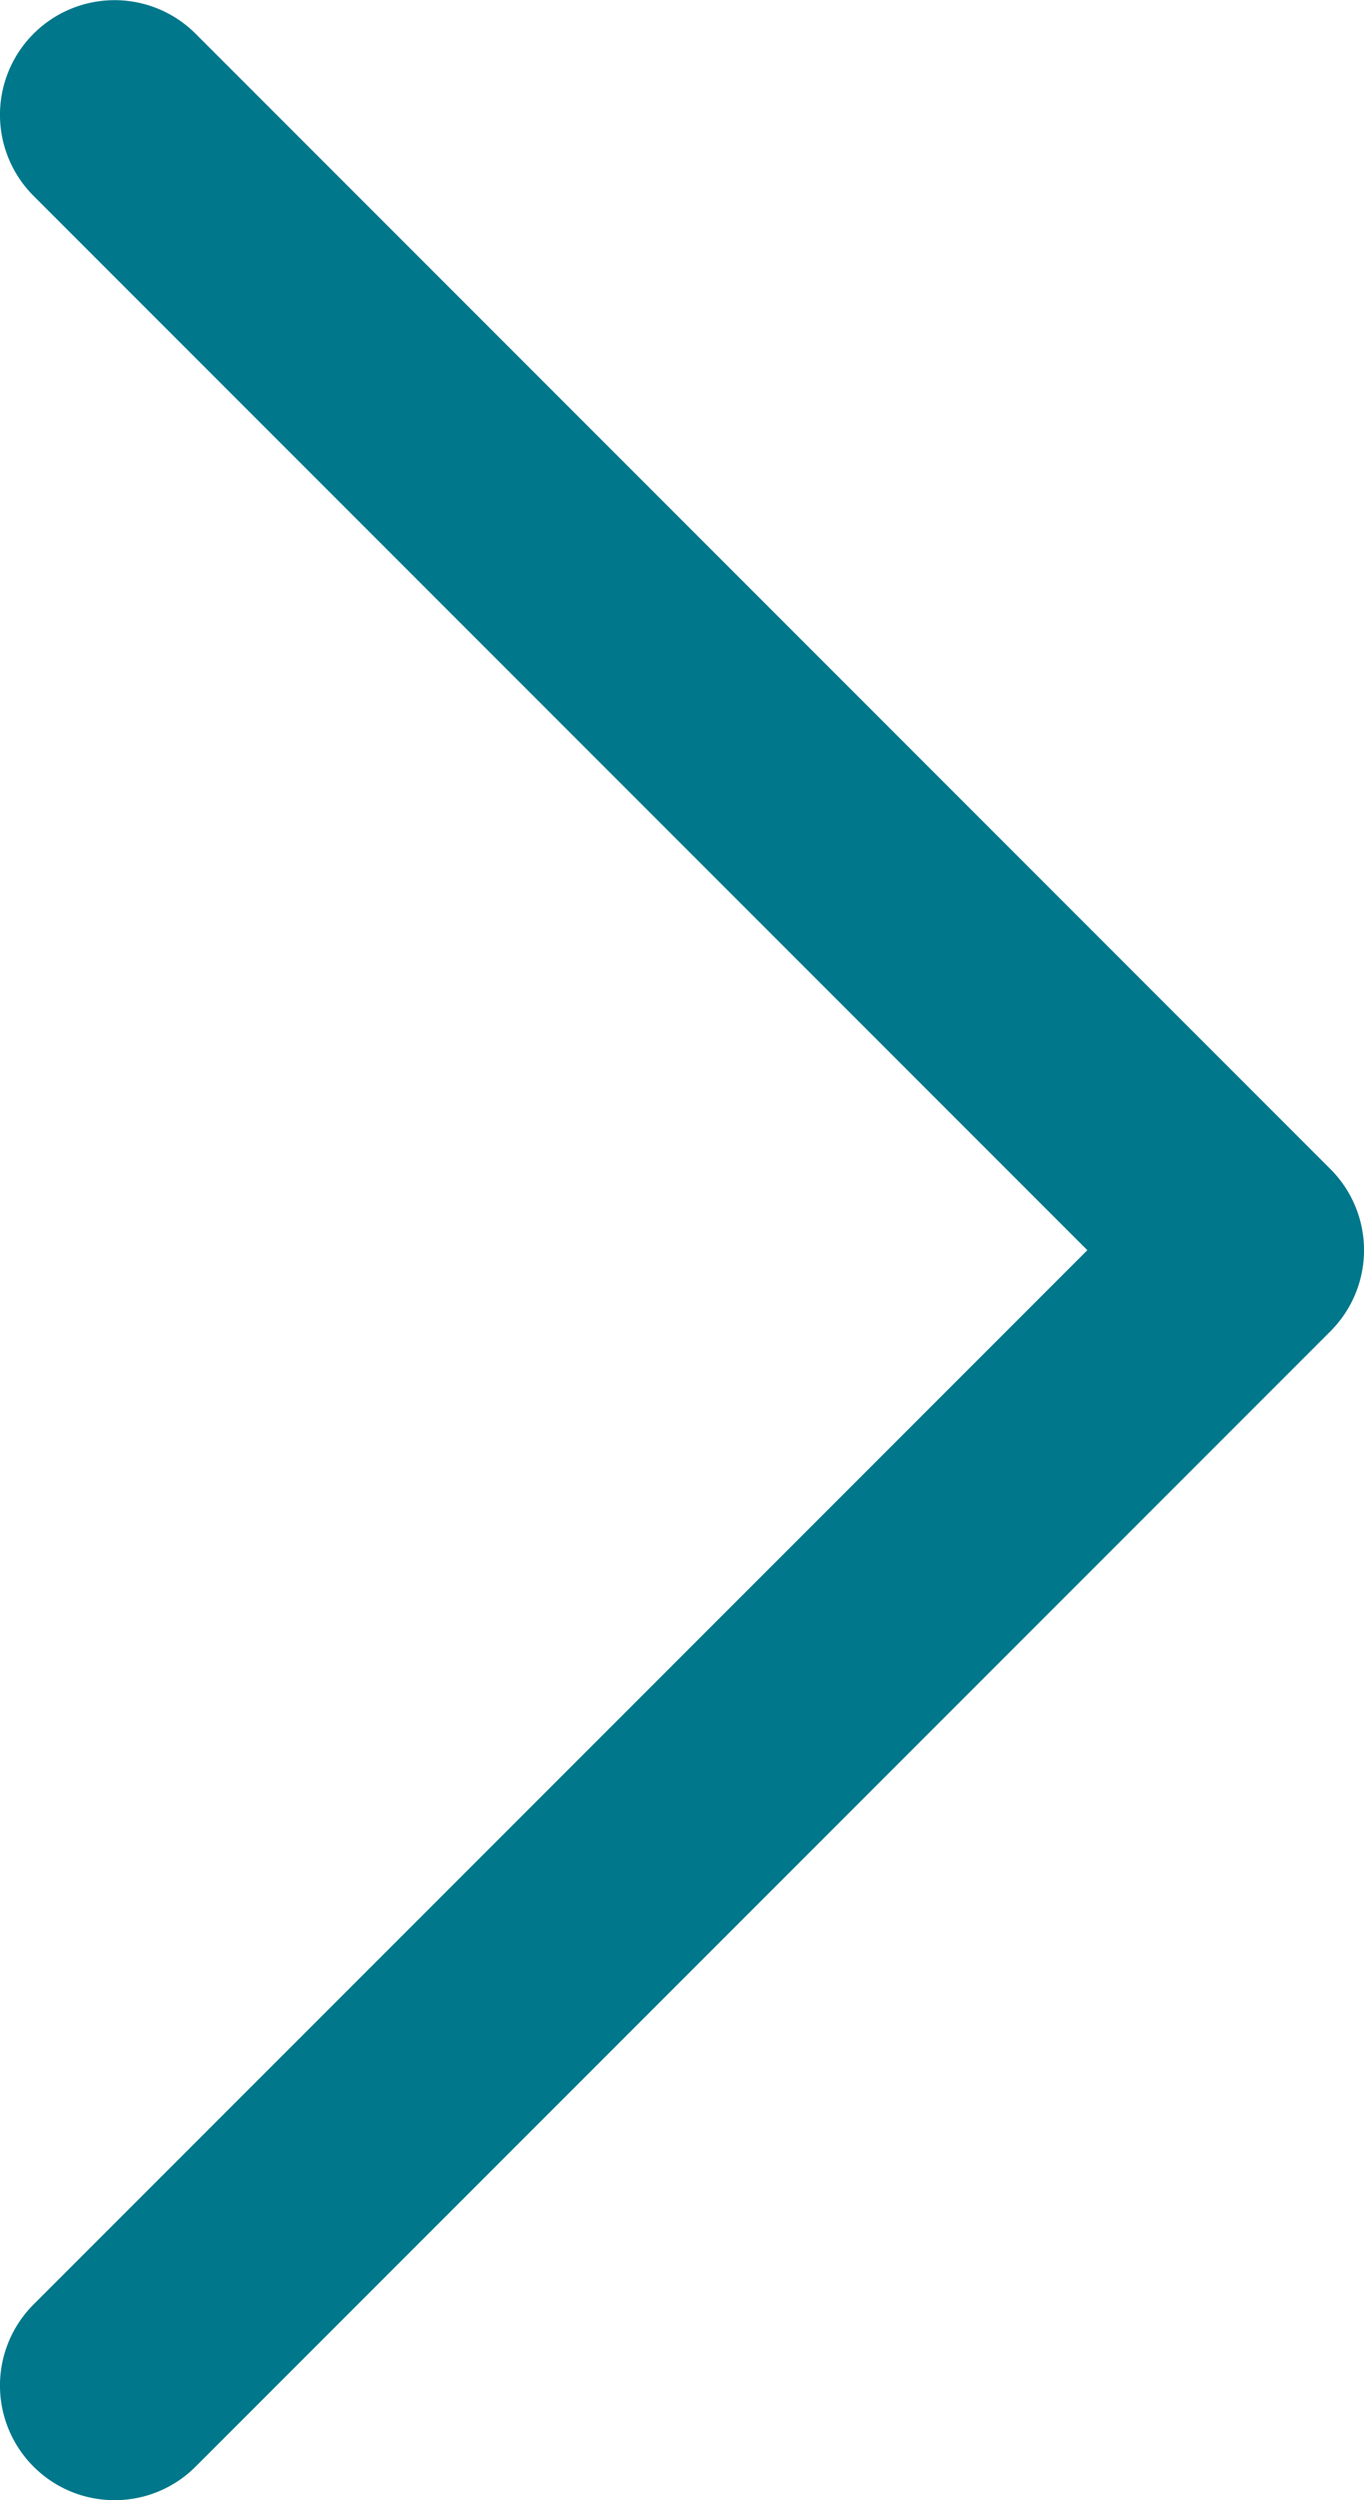
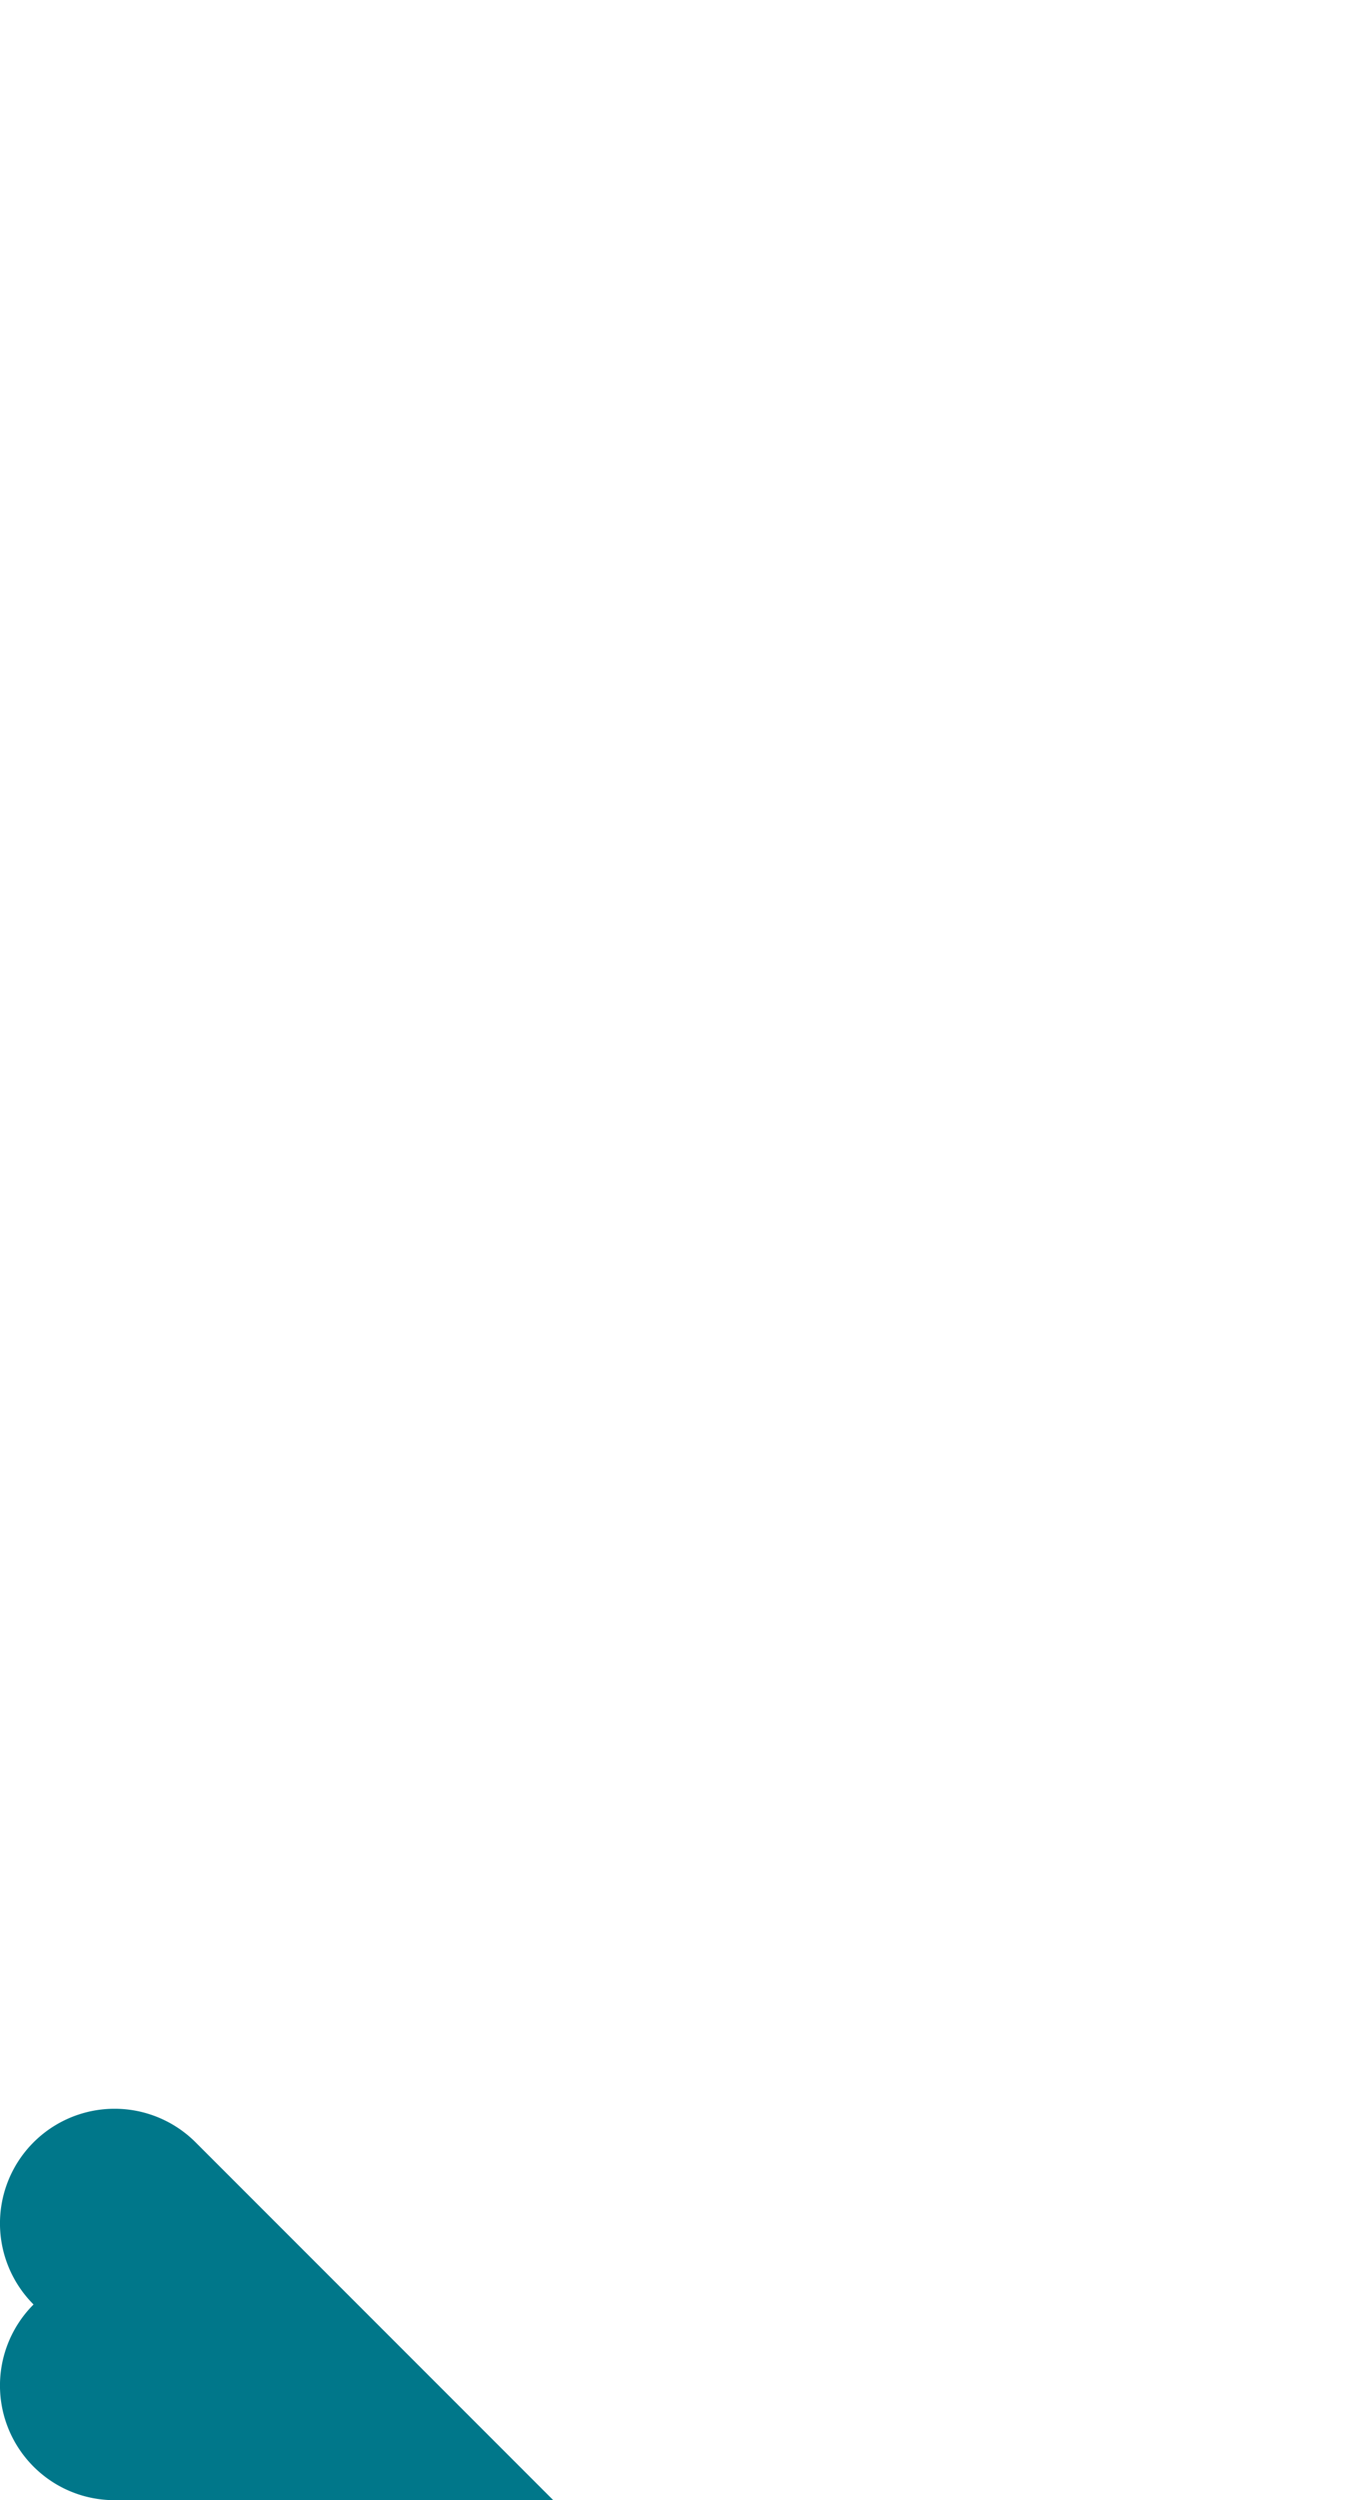
<svg xmlns="http://www.w3.org/2000/svg" width="29.761" height="54.522" viewBox="0 0 29.761 54.522">
-   <path id="Right_Review_Arrow" data-name="Right Review Arrow" d="M-3367.861-2184.5a2.493,2.493,0,0,1-1.768-.732,2.5,2.5,0,0,1,0-3.536l22.993-22.993-22.993-22.993a2.5,2.5,0,0,1,0-3.536,2.5,2.5,0,0,1,3.536,0l24.761,24.761a2.5,2.5,0,0,1,0,3.536l-24.761,24.761A2.493,2.493,0,0,1-3367.861-2184.5Z" transform="translate(3370.361 2239.026)" fill="#00778a" />
+   <path id="Right_Review_Arrow" data-name="Right Review Arrow" d="M-3367.861-2184.5a2.493,2.493,0,0,1-1.768-.732,2.5,2.5,0,0,1,0-3.536a2.5,2.5,0,0,1,0-3.536,2.5,2.5,0,0,1,3.536,0l24.761,24.761a2.5,2.5,0,0,1,0,3.536l-24.761,24.761A2.493,2.493,0,0,1-3367.861-2184.5Z" transform="translate(3370.361 2239.026)" fill="#00778a" />
</svg>